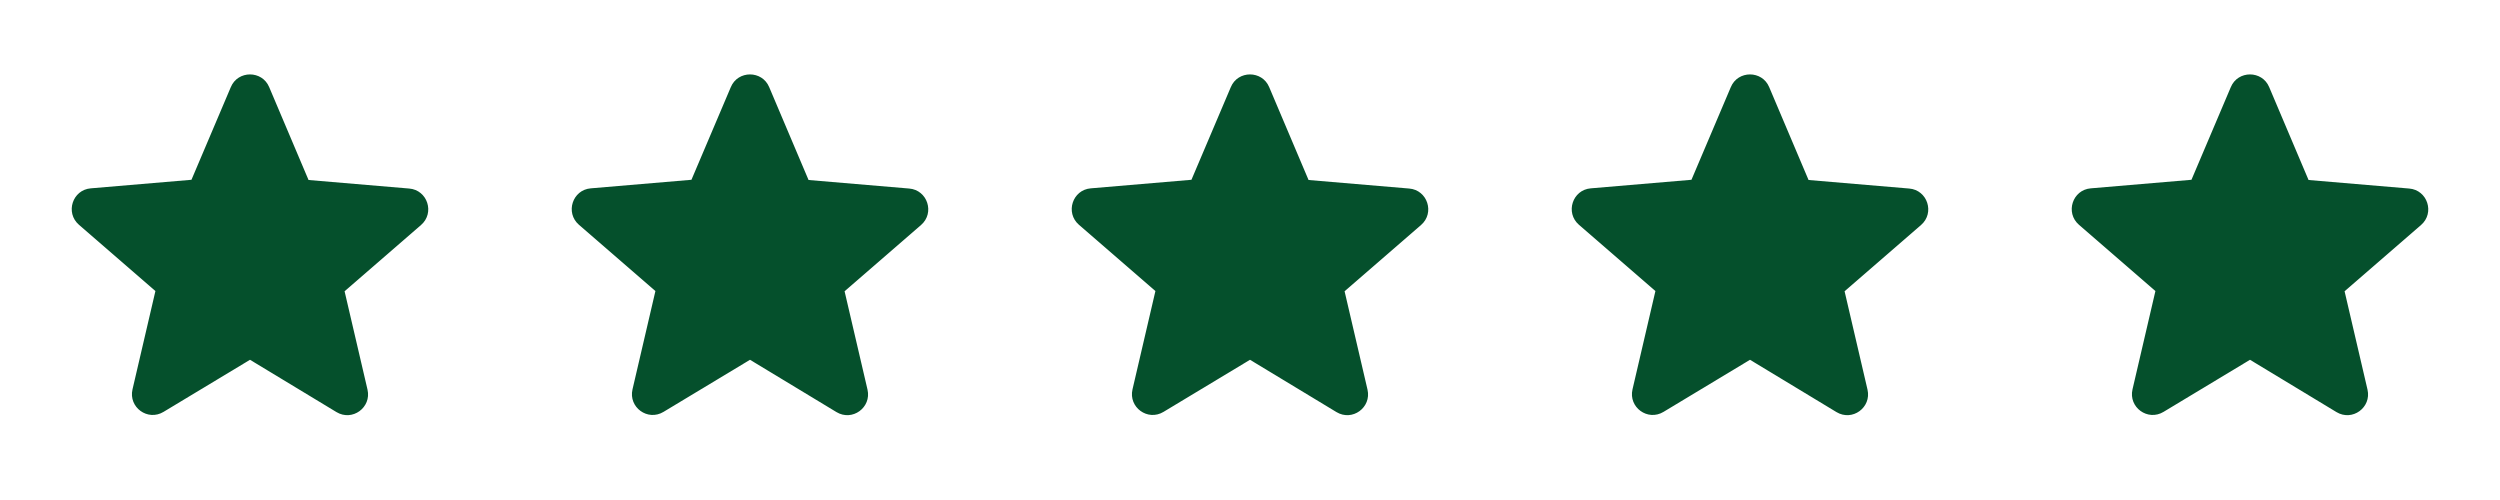
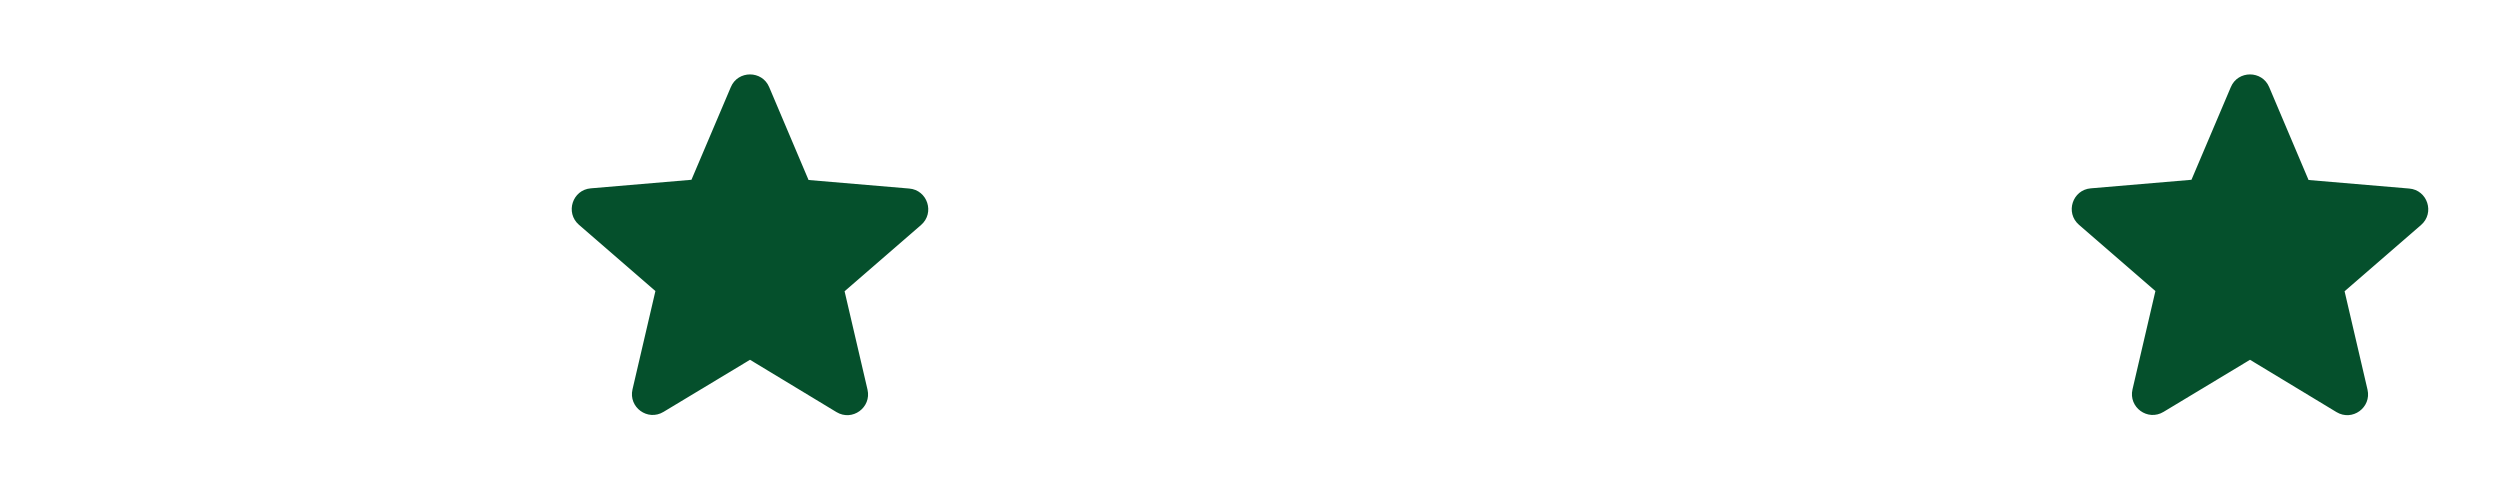
<svg xmlns="http://www.w3.org/2000/svg" width="150" height="30" viewBox="0 0 150 30" fill="none">
-   <path d="M15 21.587L20.188 24.725C21.137 25.3 22.3 24.45 22.05 23.375L20.675 17.475L25.262 13.5C26.1 12.775 25.65 11.4 24.55 11.312L18.512 10.8L16.15 5.225C15.725 4.212 14.275 4.212 13.85 5.225L11.488 10.787L5.45 11.3C4.35 11.387 3.9 12.762 4.738 13.488L9.325 17.462L7.95 23.363C7.7 24.438 8.863 25.288 9.813 24.712L15 21.587Z" fill="#05502C" />
  <path d="M45 21.587L50.188 24.725C51.138 25.3 52.3 24.45 52.05 23.375L50.675 17.475L55.263 13.5C56.1 12.775 55.65 11.4 54.55 11.312L48.513 10.8L46.15 5.225C45.725 4.212 44.275 4.212 43.85 5.225L41.487 10.787L35.45 11.3C34.35 11.387 33.9 12.762 34.737 13.488L39.325 17.462L37.95 23.363C37.7 24.438 38.862 25.288 39.812 24.712L45 21.587Z" fill="#05502C" />
-   <path d="M75 21.587L80.188 24.725C81.138 25.3 82.3 24.45 82.05 23.375L80.675 17.475L85.263 13.5C86.1 12.775 85.65 11.4 84.55 11.312L78.513 10.8L76.15 5.225C75.725 4.212 74.275 4.212 73.85 5.225L71.487 10.787L65.45 11.3C64.35 11.387 63.9 12.762 64.737 13.488L69.325 17.462L67.95 23.363C67.7 24.438 68.862 25.288 69.812 24.712L75 21.587Z" fill="#05502C" />
-   <path d="M105 21.587L110.188 24.725C111.138 25.3 112.3 24.45 112.05 23.375L110.675 17.475L115.263 13.5C116.1 12.775 115.65 11.4 114.55 11.312L108.513 10.8L106.15 5.225C105.725 4.212 104.275 4.212 103.85 5.225L101.488 10.787L95.45 11.3C94.35 11.387 93.9 12.762 94.737 13.488L99.325 17.462L97.95 23.363C97.7 24.438 98.862 25.288 99.812 24.712L105 21.587Z" fill="#05502C" />
  <path d="M135 21.587L140.188 24.725C141.138 25.3 142.3 24.45 142.05 23.375L140.675 17.475L145.263 13.5C146.1 12.775 145.65 11.4 144.55 11.312L138.513 10.8L136.15 5.225C135.725 4.212 134.275 4.212 133.85 5.225L131.488 10.787L125.45 11.3C124.35 11.387 123.9 12.762 124.738 13.488L129.325 17.462L127.95 23.363C127.7 24.438 128.863 25.288 129.813 24.712L135 21.587Z" fill="#05502C" />
</svg>